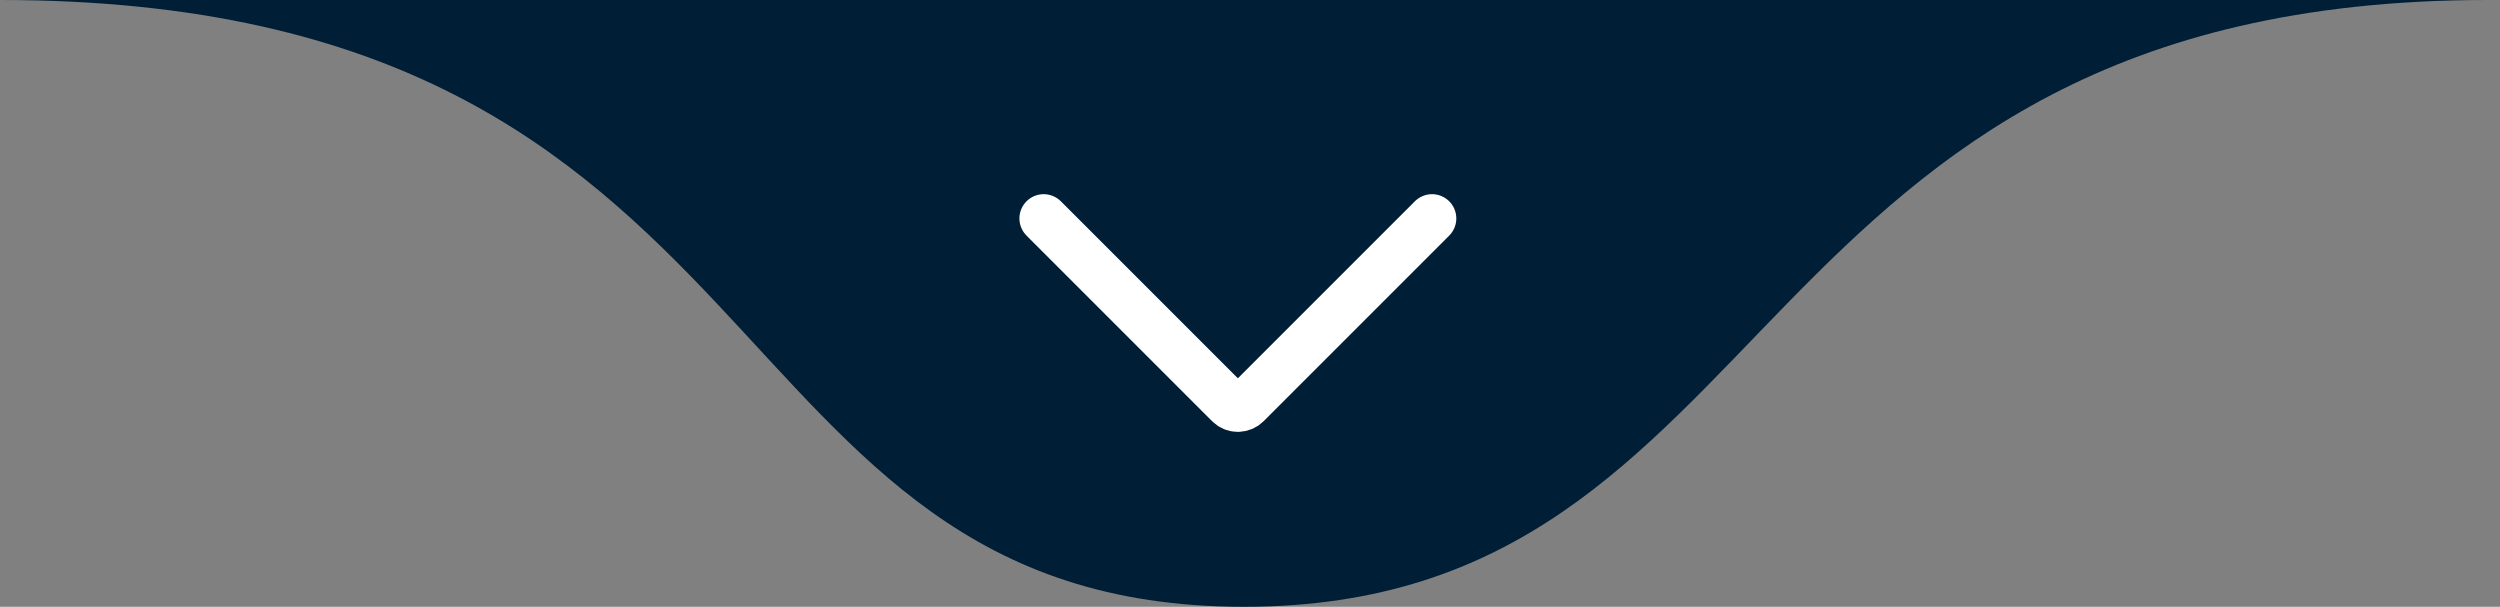
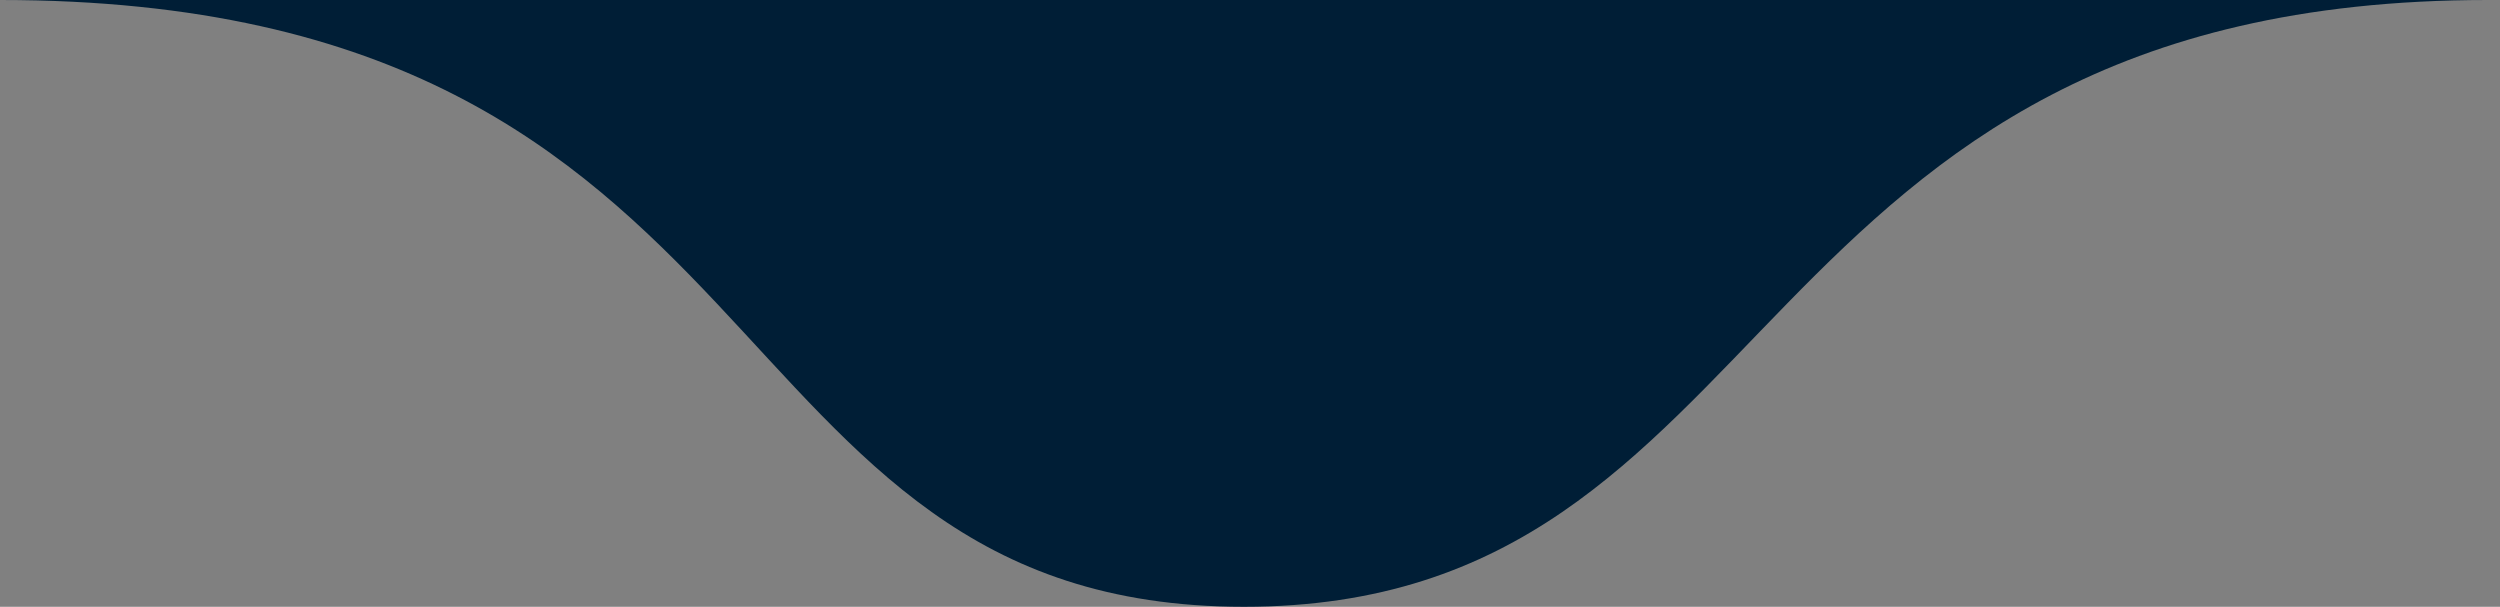
<svg xmlns="http://www.w3.org/2000/svg" width="103" height="25" viewBox="0 0 103 25" fill="none">
  <rect x="0" y="0" width="103" height="25" fill="#808080" stroke="none" />
  <path d="M51.25 25C73.738 25 71.371 -7.45058e-07 102.5 -7.45058e-07H0C32.905 -7.45058e-07 28.762 25 51.25 25Z" fill="#001E36" />
-   <path d="M43 9L50.646 16.646C50.842 16.842 51.158 16.842 51.354 16.646L59 9" stroke="white" stroke-width="2" stroke-linecap="round" />
</svg>